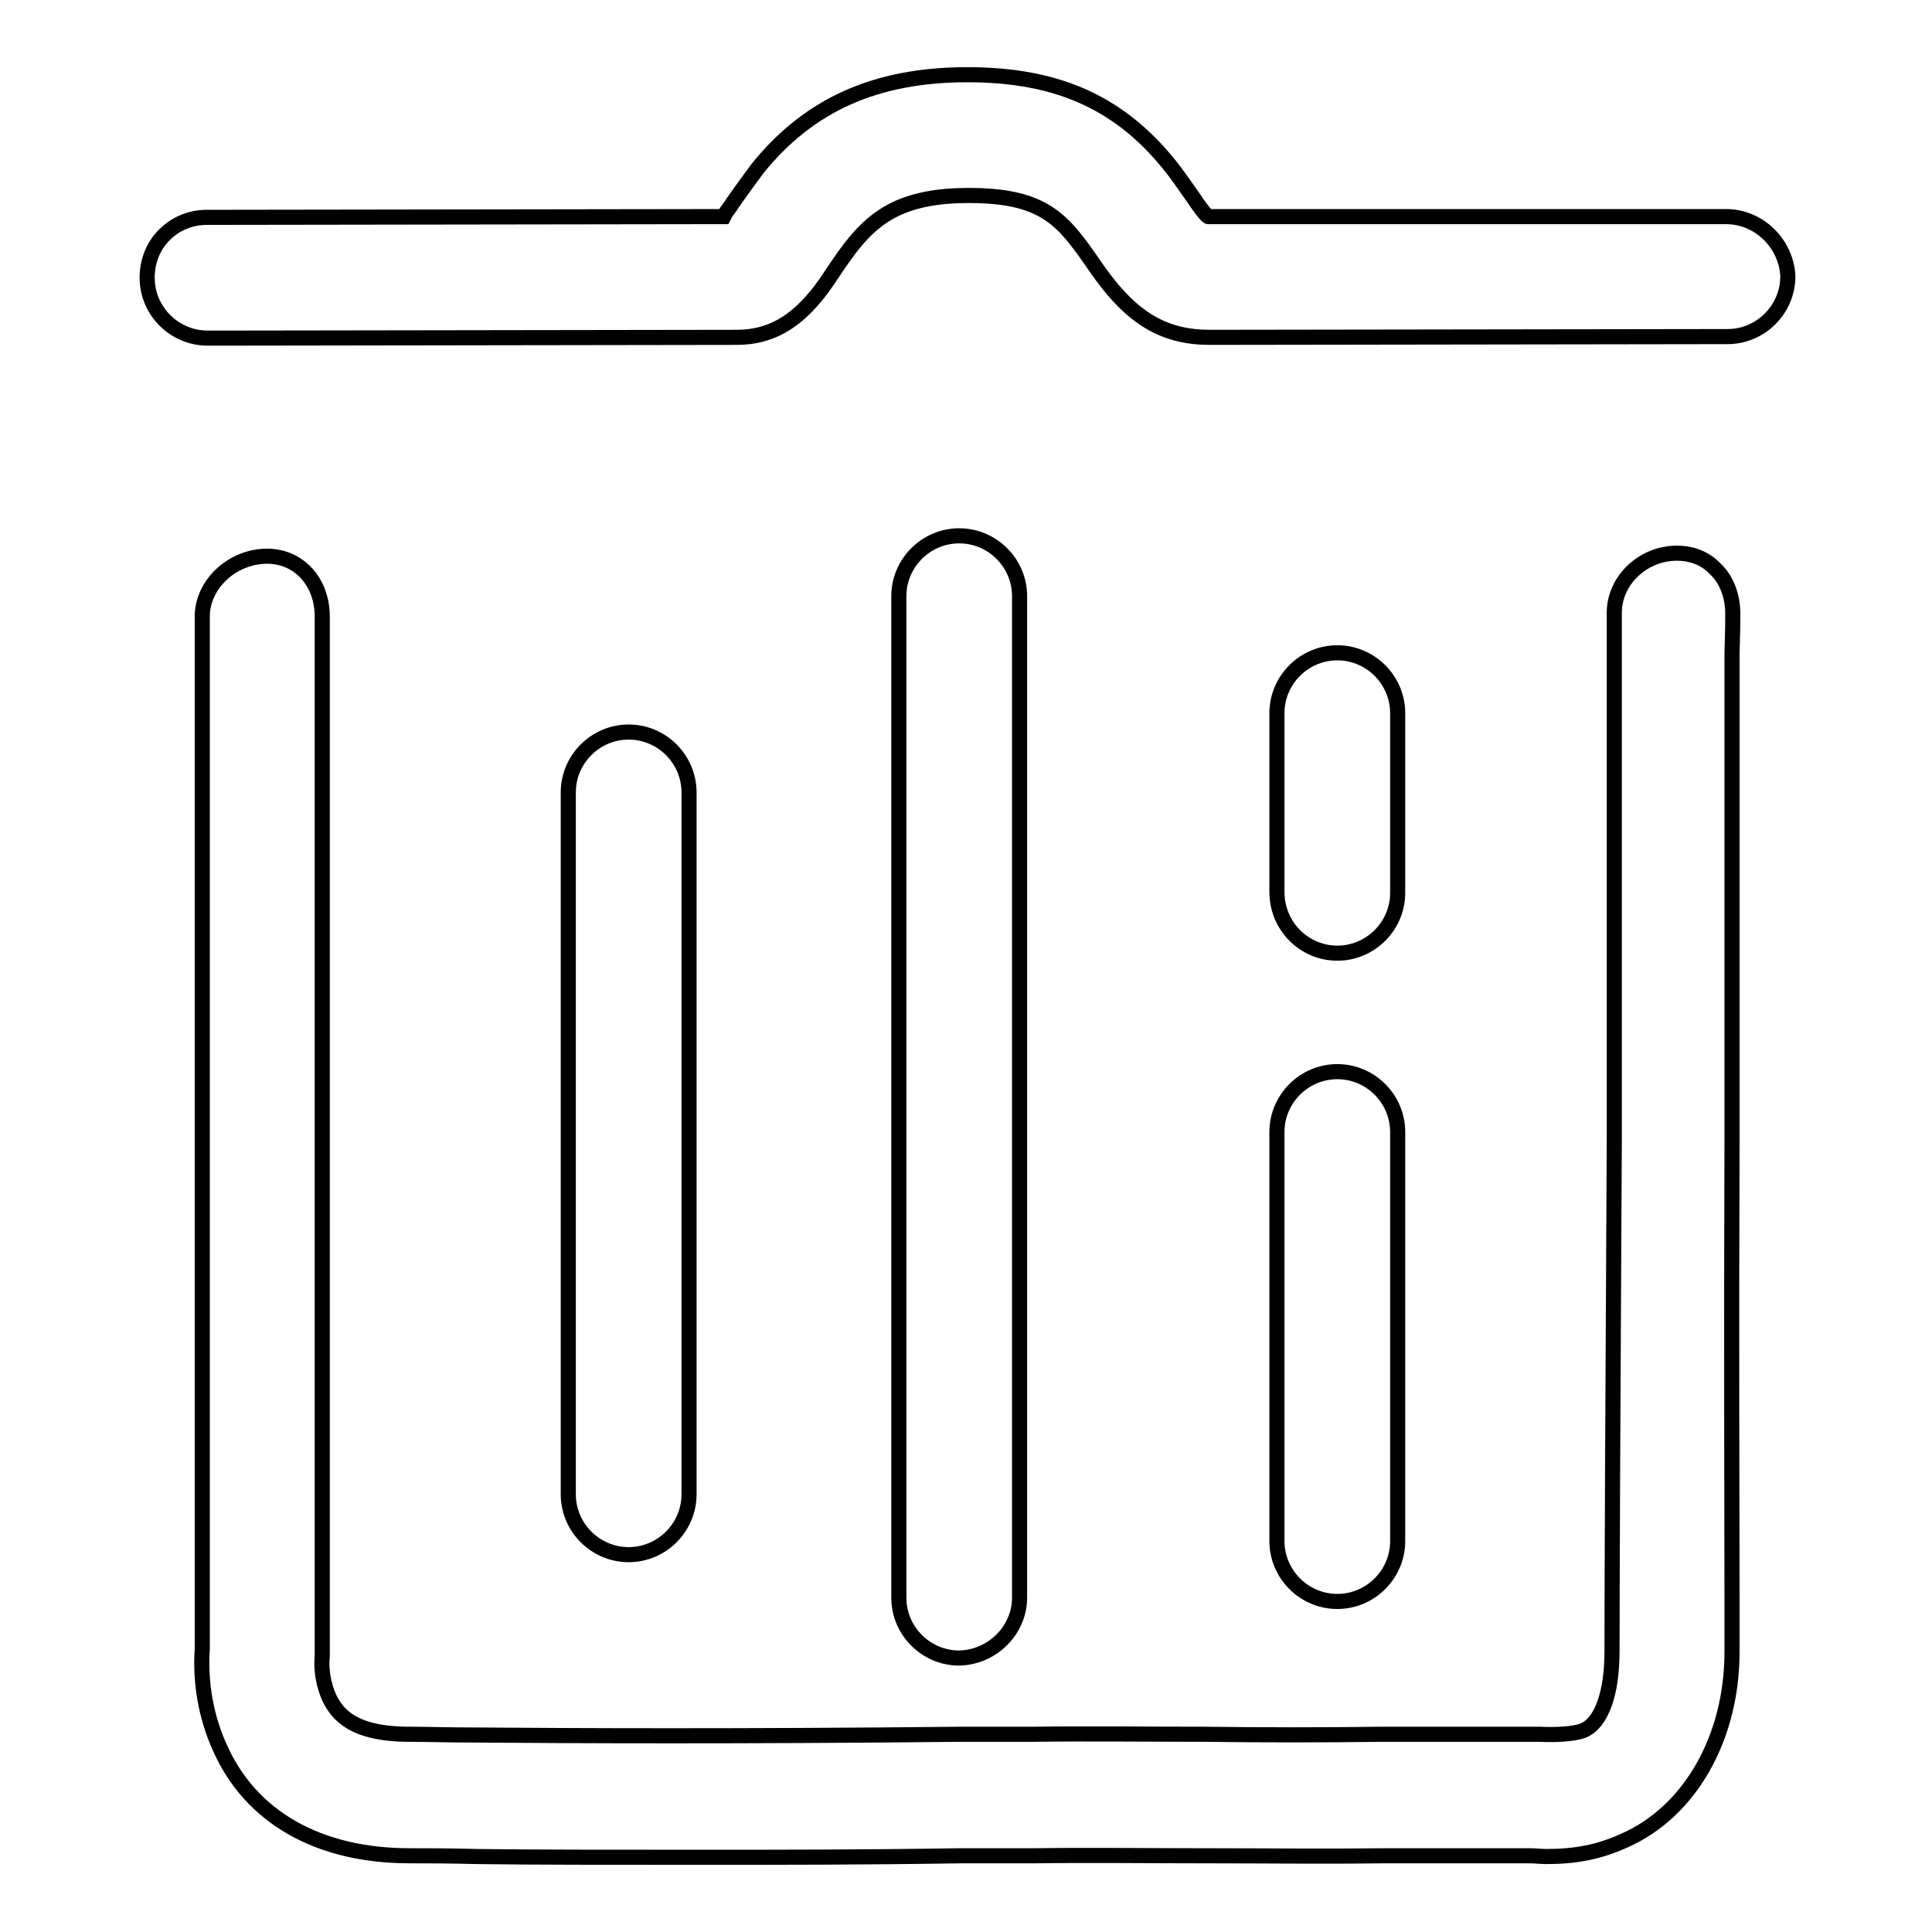
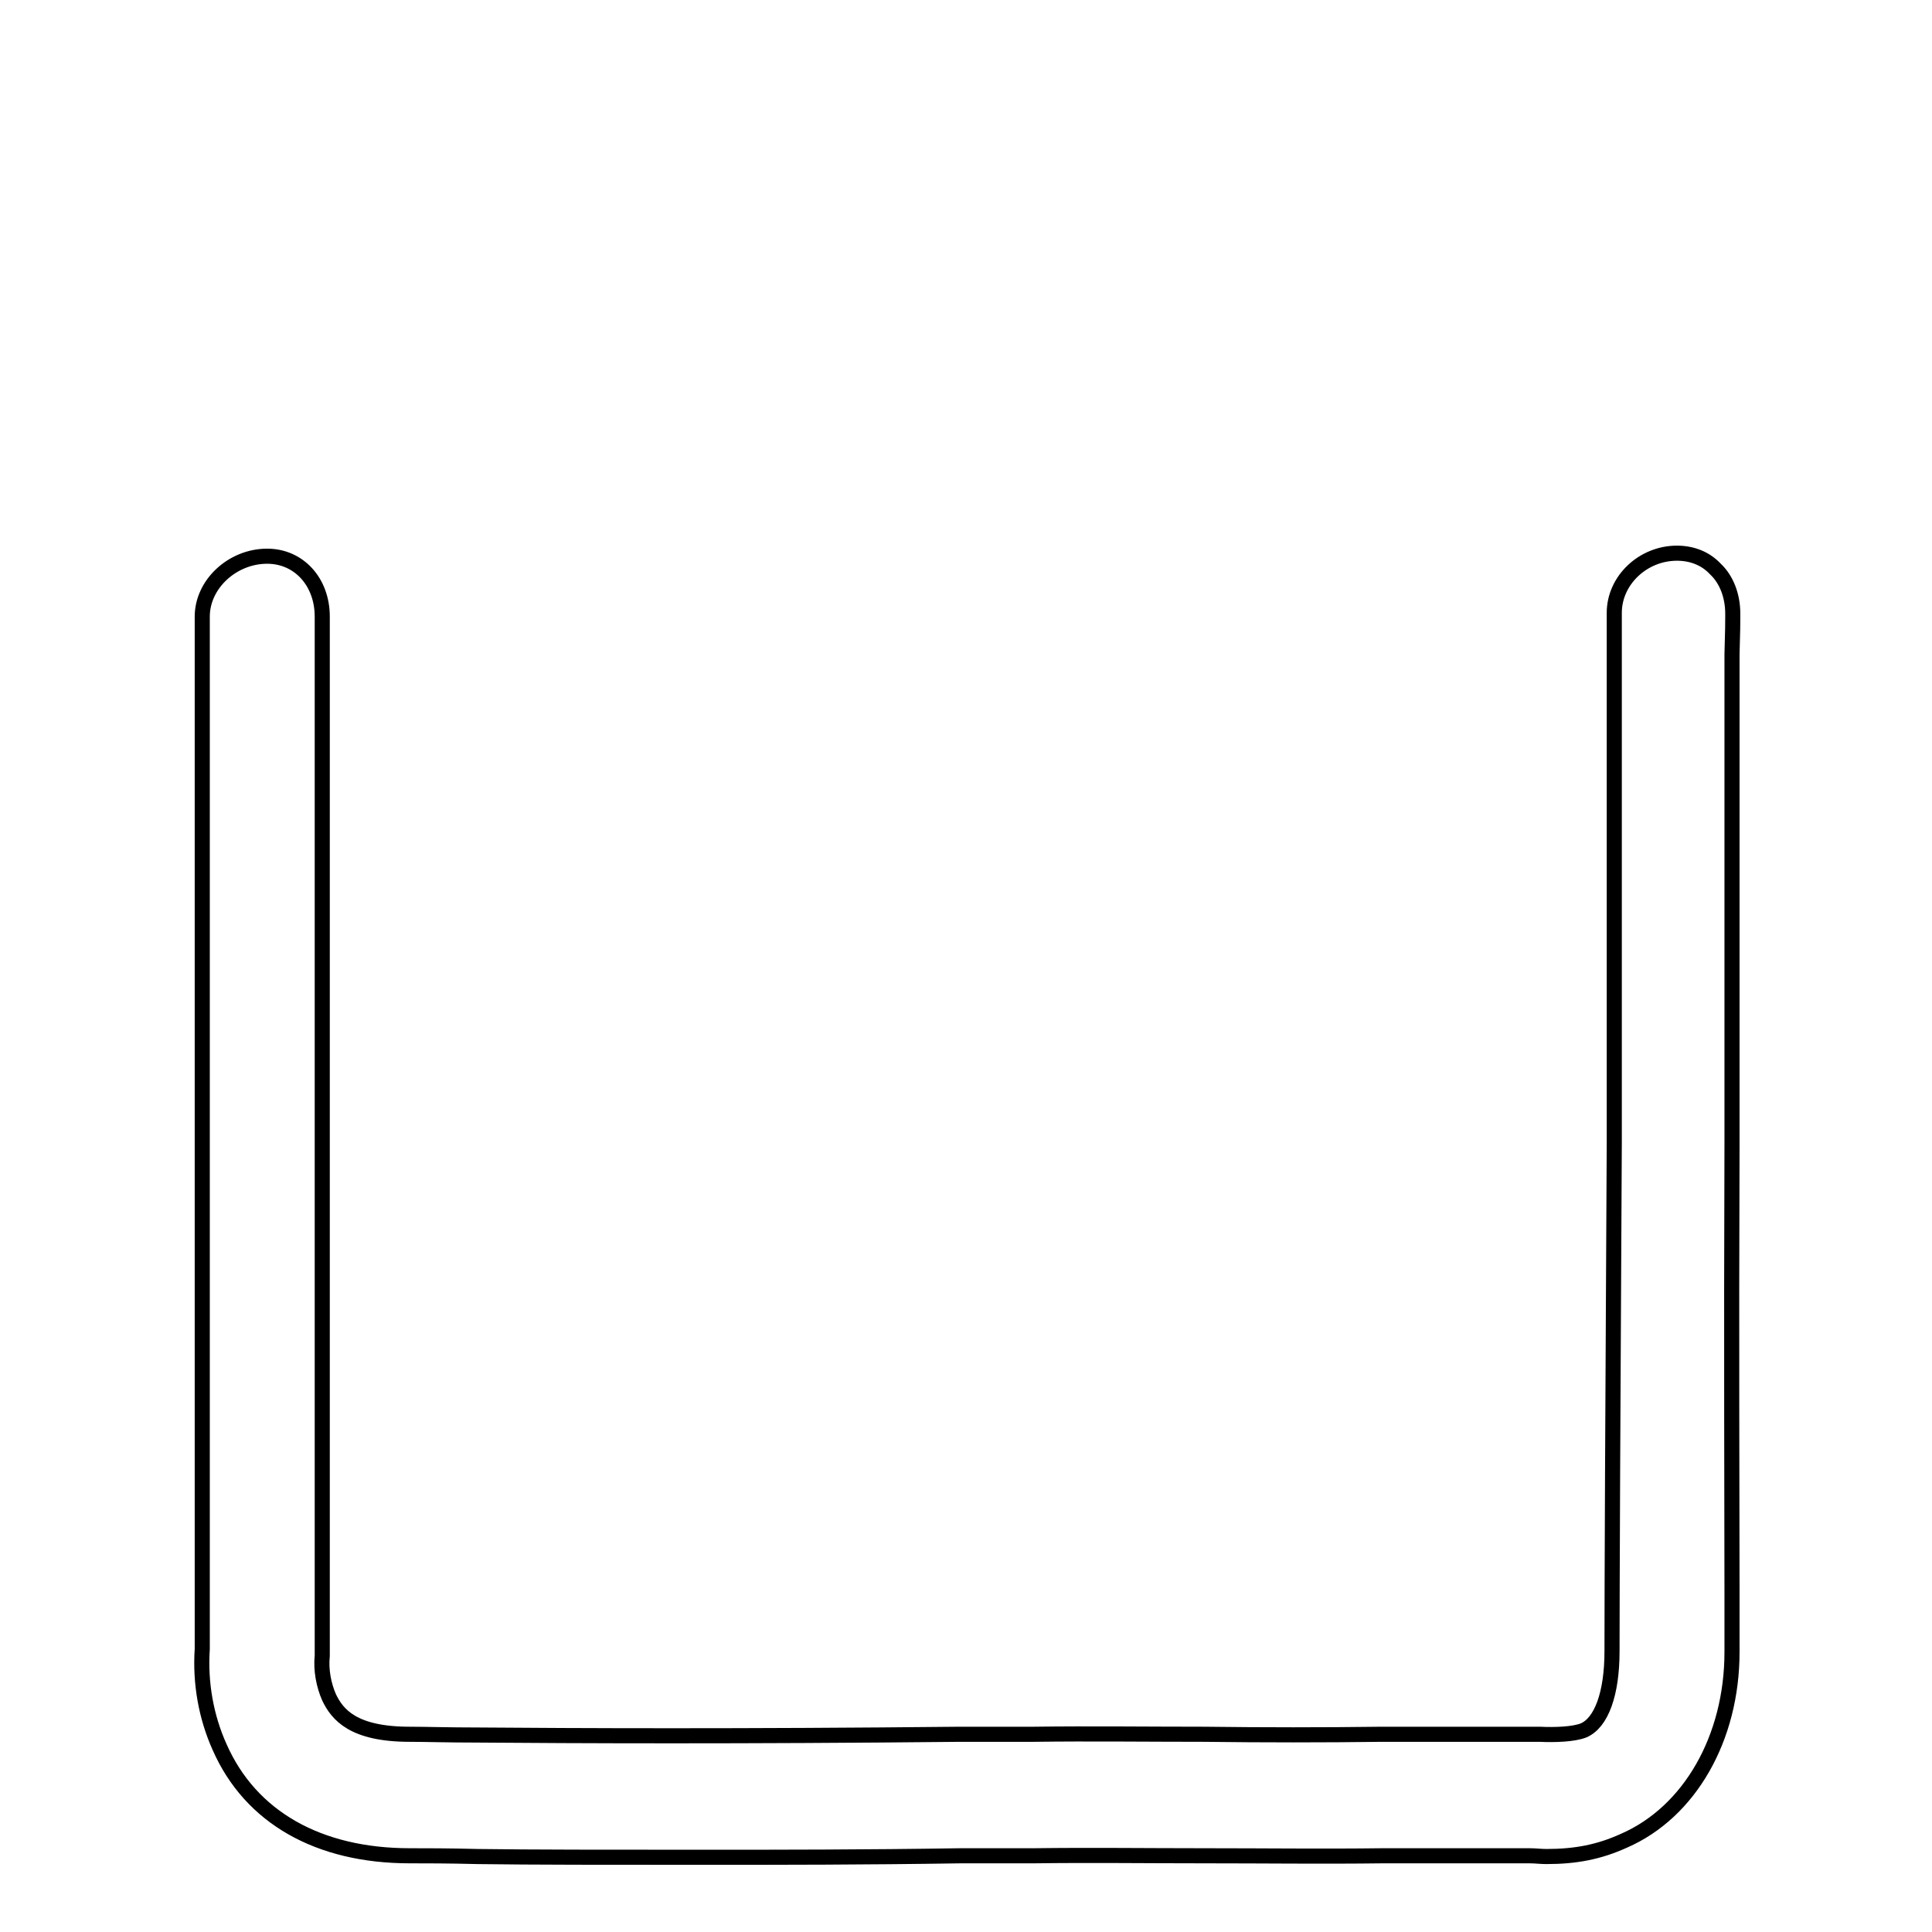
<svg xmlns="http://www.w3.org/2000/svg" version="1.1" x="0px" y="0px" viewBox="0 0 256 256" enable-background="new 0 0 256 256" xml:space="preserve">
  <g>
-     <path stroke-width="2" fill-opacity="0" stroke="#000000" d="M91.3,198v-93c0-4.4-3.6-8-8-8c-4.4,0-8,3.6-8,8v93c0,4.4,3.6,8,8,8C87.7,206,91.3,202.4,91.3,198  M135.1,211.7V79c0-4.4-3.6-8-8-8c-4.4,0-8,3.6-8,8v132.7c0,4.4,3.6,8,8,8C131.5,219.6,135.1,216,135.1,211.7" />
    <path stroke-width="2" fill-opacity="0" stroke="#000000" d="M229.6,81.9v-0.6c0-2.3-0.8-4.5-2.3-5.9c-1.3-1.4-3.1-2.1-5.1-2.1c-4.5,0-8.3,3.6-8.3,7.9l0,0.7 c0,0.6,0,1.4,0,4.4c0,2.5,0,3.9,0,5.4c0,1.8,0,3.8,0,8.3c0,7.3,0,14.6,0,22c0,7,0,14,0,20.9c0,2.1,0,3.2,0,4.2c0,1.1,0,2.1,0,4.2 c-0.2,35.6-0.3,59.8-0.3,67.5c0,5.6-1.4,9.5-3.8,10.5c-1.3,0.5-3.7,0.6-5.8,0.5l-1,0l-2.3,0l-2.9,0c-1,0-2,0-3,0l-8.5,0l-3.2,0 c-7.8,0.1-15.6,0.1-23.5,0c-7.6,0-15.2-0.1-22.6,0l-2.5,0l-4.7,0l-2.6,0c-29.1,0.3-51.2,0.2-63.9,0.1c-3.9,0-6.9-0.1-9-0.1 c-7.5,0-9.6-2.6-10.7-4.9c-0.7-1.6-1.1-3.6-0.9-5.5c0-0.2,0-0.9,0-0.9V81.7c0-4.6-3.1-8-7.3-8c-4.6,0-8.6,3.7-8.6,8l0,135.9l0,0.7 l0,0.2c-0.3,4.5,0.5,9,2.3,13c4.1,9.3,13.1,14.4,25.2,14.4c2.1,0,5.1,0,9,0.1c7.2,0.1,17.4,0.1,30.1,0.1c9.8,0,21.2,0,33.9-0.2 l2.5,0l4.7,0l2.5,0c7.4-0.1,15,0,22.6,0c7.9,0,15.8,0.1,23.6,0l3.5,0l8.5,0l5.7,0l1.8,0v0c0.7,0,1.5,0.1,2.2,0.1 c3.9,0,7-0.6,10.3-2.1c8.7-3.8,14.3-13.6,14.3-25l0-7.9c0-11.6-0.1-32.2,0-59.5c0-2.2,0-3.3,0-4.4v-4c0-6.9,0-13.8,0-20.9 c0-7.3,0-14.7,0-21.9c0-4.3,0-6.3,0-8.1c0-1.5,0-2.9,0-5.5C229.6,83.4,229.6,82.5,229.6,81.9" />
-     <path stroke-width="2" fill-opacity="0" stroke="#000000" d="M169.2,204.2c0,4.4,3.6,8,8,8c4.4,0,8-3.6,8-8V150c0-4.4-3.6-8-8-8c-4.4,0-8,3.6-8,8V204.2z M177.2,126.3 c4.4,0,8-3.6,8-8V94.5c0-4.4-3.6-8-8-8c-4.4,0-8,3.6-8,8v23.7C169.2,122.7,172.8,126.3,177.2,126.3 M228.7,28.7l-68.6,0 c-0.1,0-0.5-0.4-1.5-1.8l-0.4-0.6c-0.7-1-2.1-3-2.8-3.9c-6.7-8.6-15-12.5-27.2-12.5c-12.2,0-21,4-27.8,12.4 c-0.9,1.2-2.8,3.8-3.8,5.3c-0.4,0.5-0.6,0.9-0.7,1.1l-68.5,0.1c-2.1,0-4.1,0.8-5.6,2.3c-1.5,1.5-2.3,3.5-2.3,5.7c0,4.4,3.6,8,8,8 h3.2l66.9-0.1c4.4,0,7.8-1.9,11.1-6.2c0.2-0.3,0.9-1.2,1.6-2.3c1-1.5,2.2-3.2,2.8-3.9c3.1-3.8,6.8-6.4,15.3-6.4 c8.2,0,11.4,2.2,14.5,6.3c0.5,0.6,1.8,2.5,2.5,3.5l0.5,0.7c4.3,5.9,8.5,8.3,14.4,8.3l68.6-0.1c4.4,0,8-3.6,8-8 C236.7,32.3,233.1,28.7,228.7,28.7" />
  </g>
</svg>